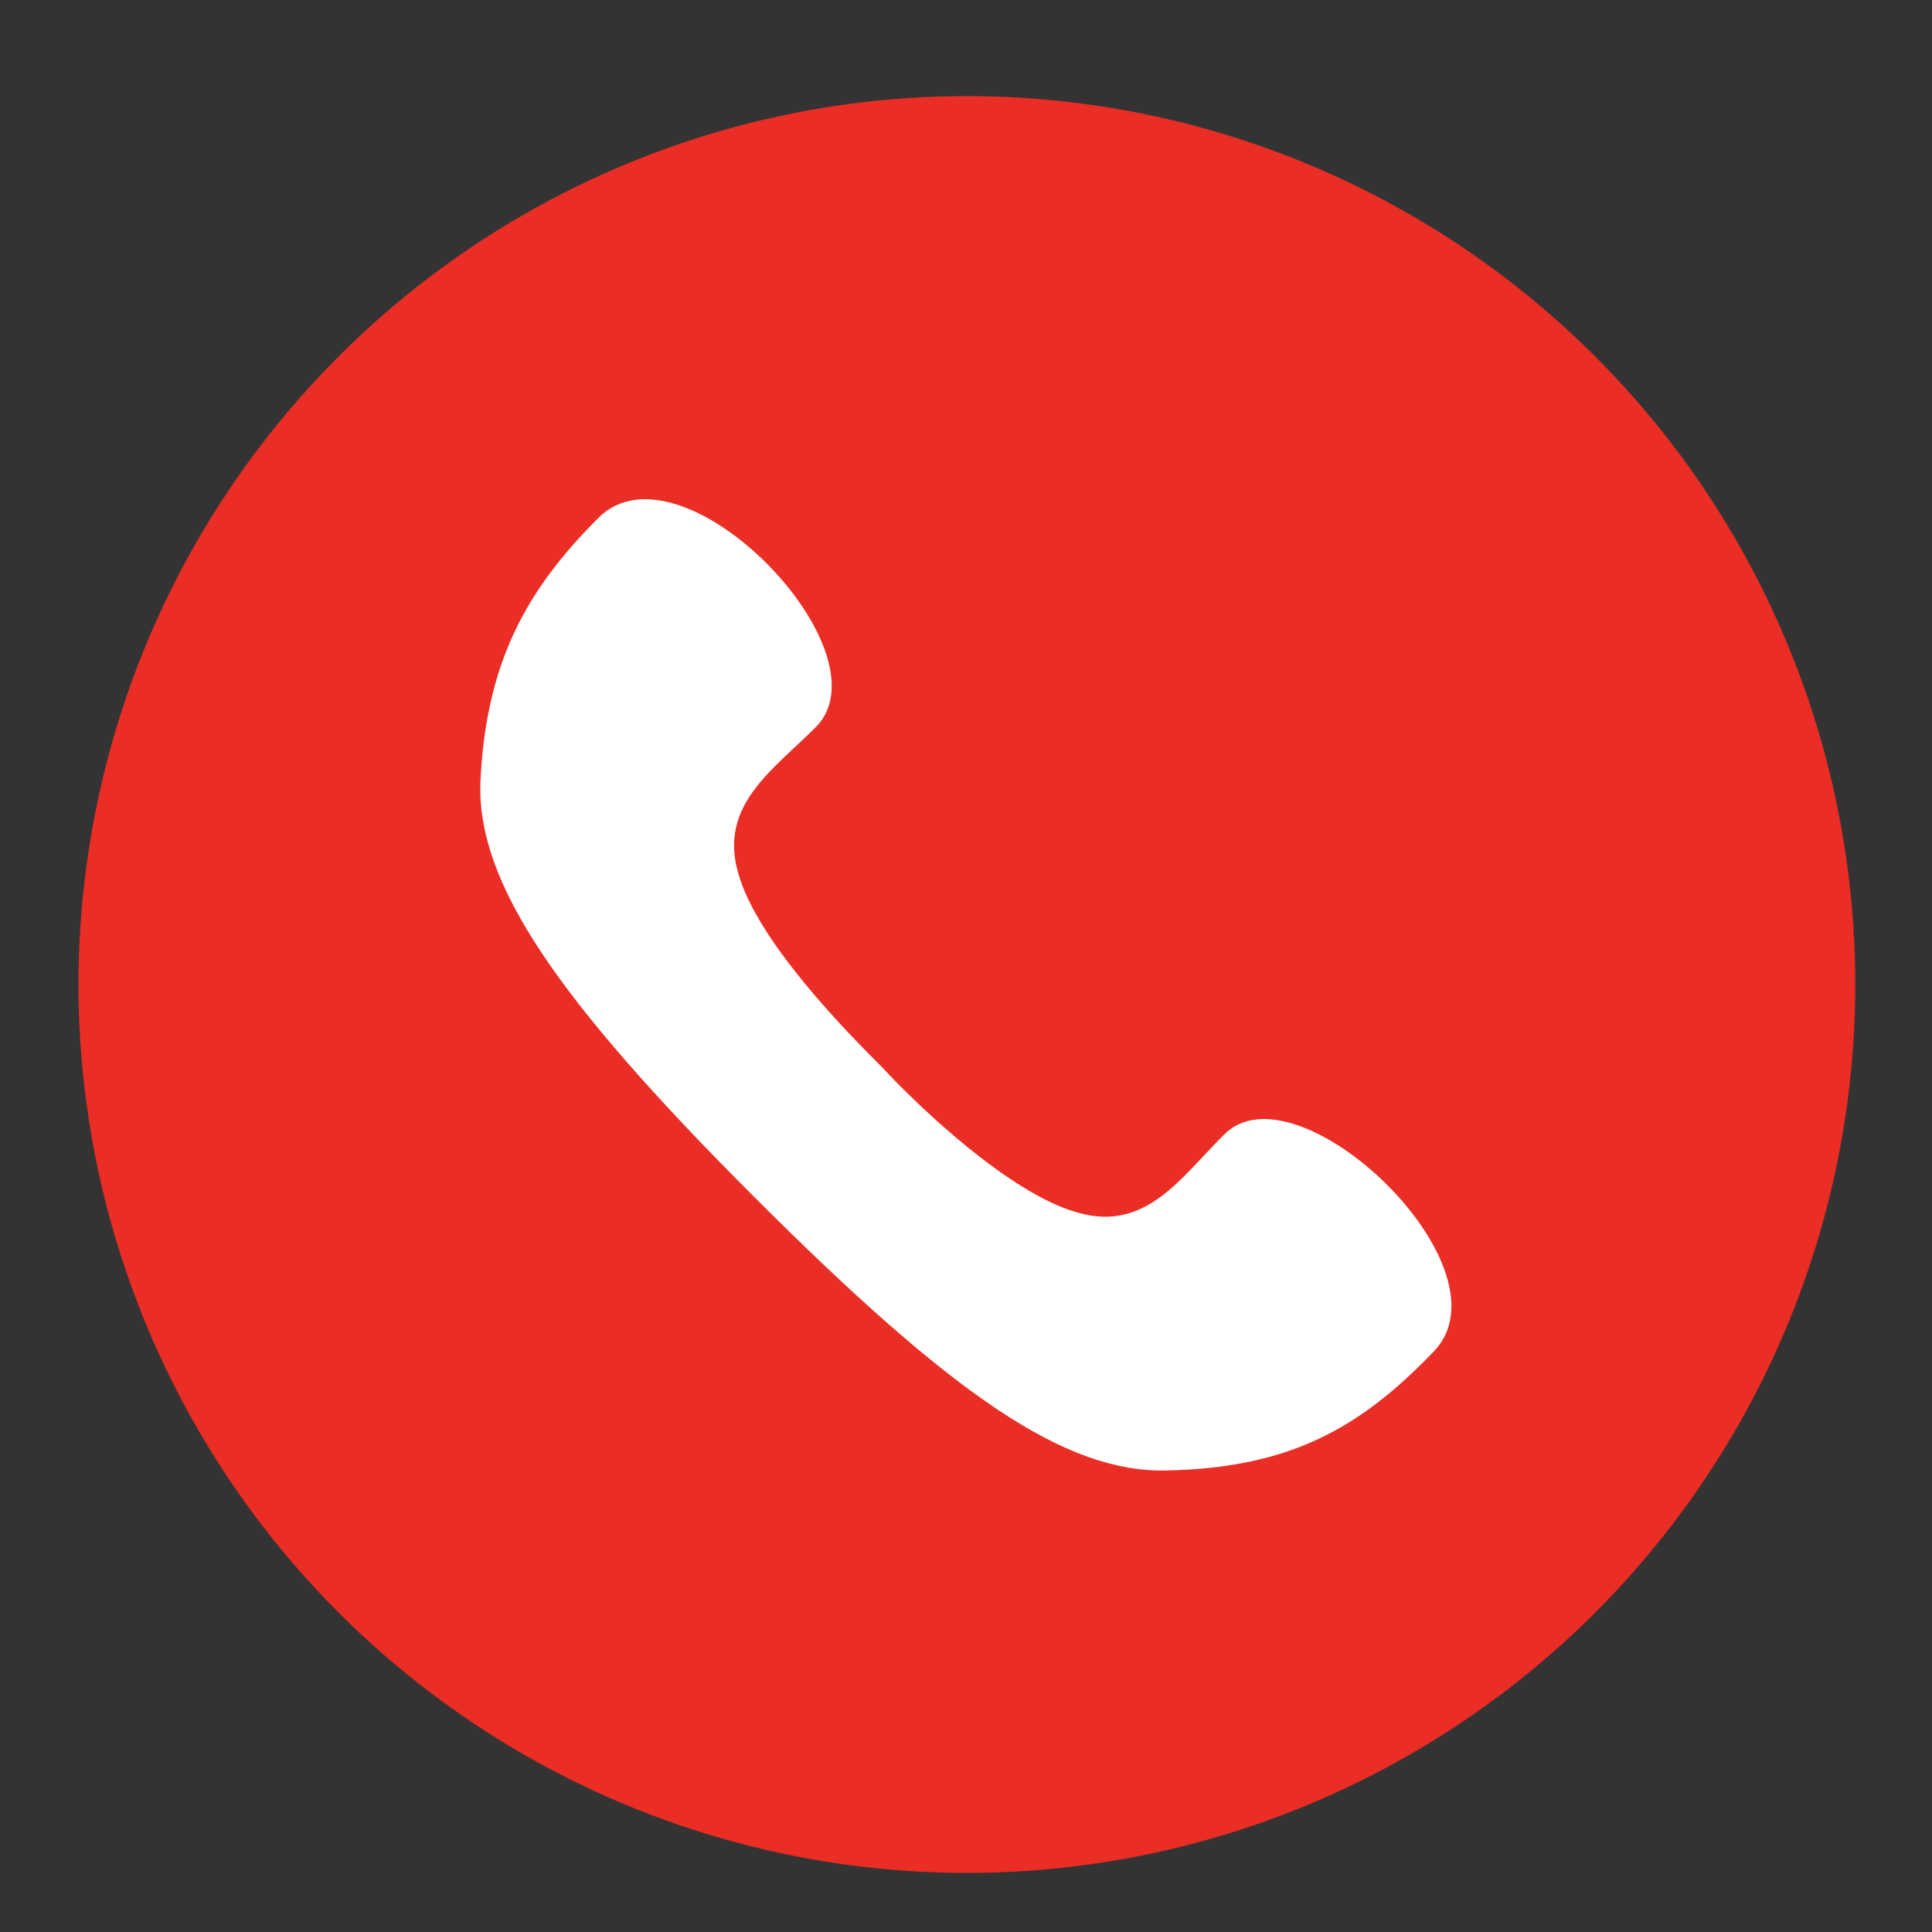
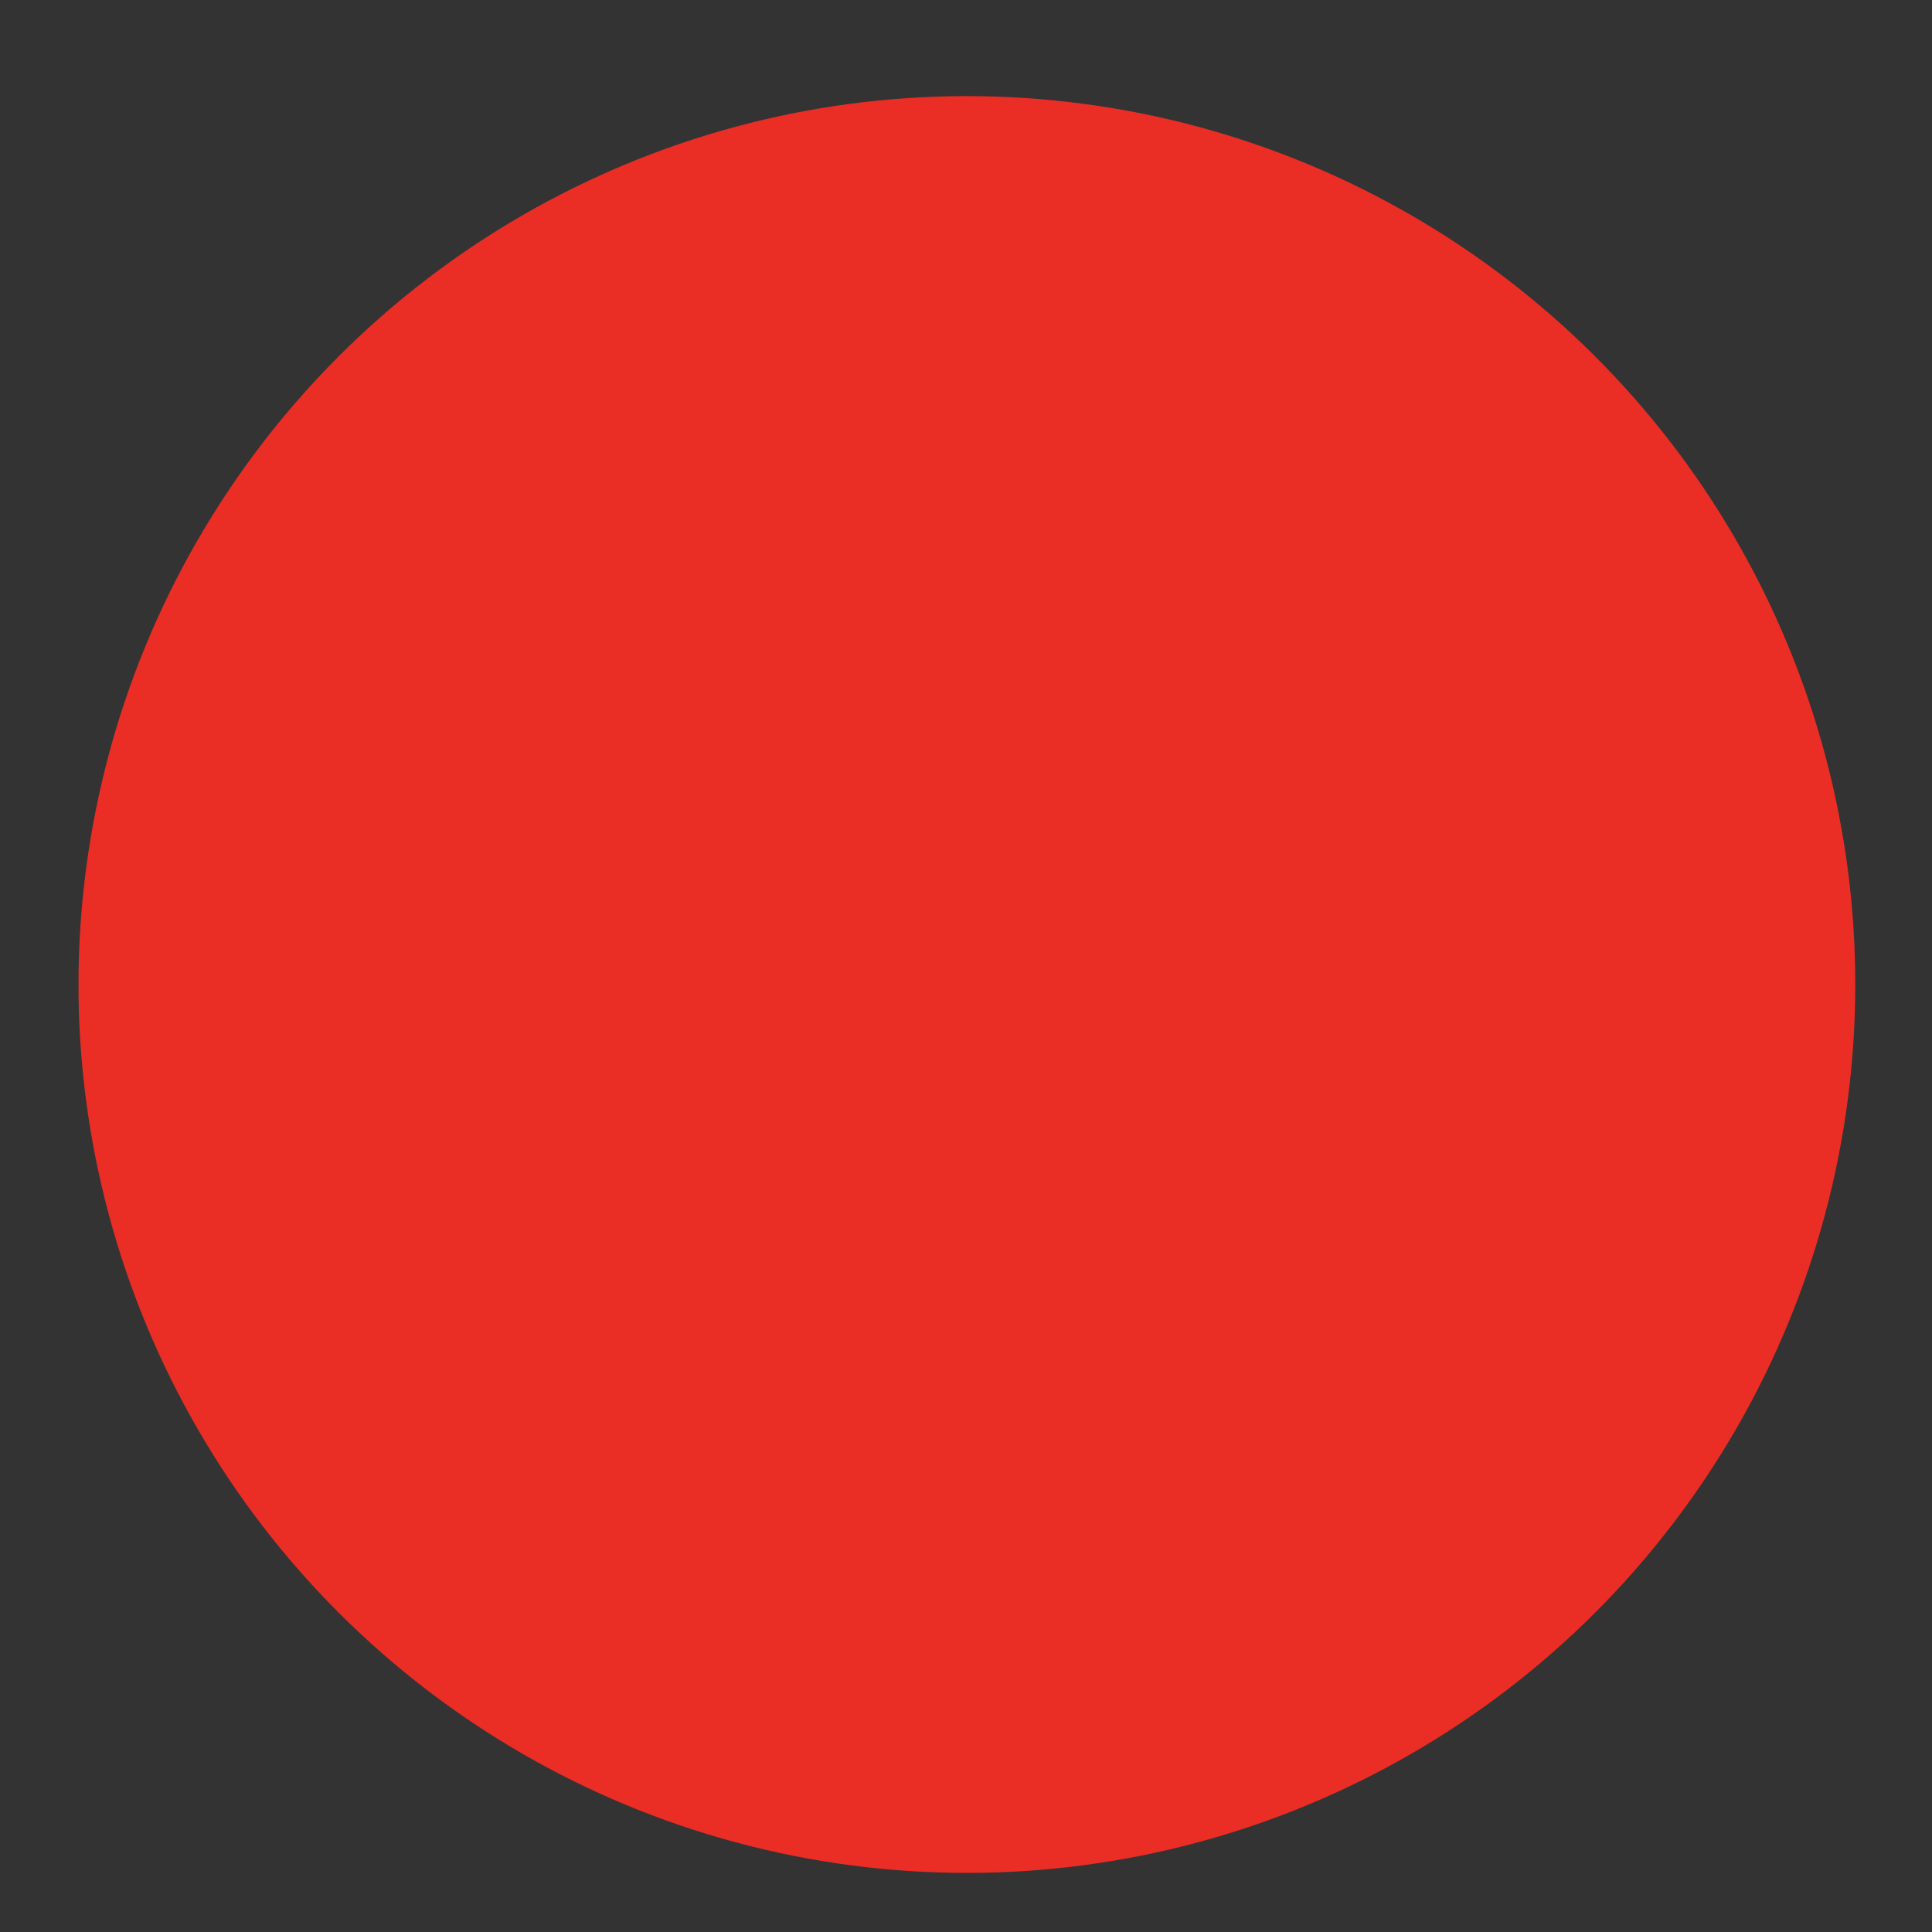
<svg xmlns="http://www.w3.org/2000/svg" id="Layer_1" x="0px" y="0px" viewBox="0 0 72 72" style="enable-background:new 0 0 72 72;" xml:space="preserve">
  <rect x="0" y="0" width="72" height="72" fill="#333333" stroke="none" />
  <style type="text/css"> .st0{fill-rule:evenodd;clip-rule:evenodd;fill:#EA2D25;} .st1{fill-rule:evenodd;clip-rule:evenodd;fill:#FFFFFF;} </style>
  <g>
    <ellipse transform="matrix(0.924 -0.383 0.383 0.924 -11.287 16.567)" class="st0" cx="36" cy="36.7" rx="33.1" ry="33.1" />
-     <path class="st1" d="M28.1,44.6c7.4,7.4,11.6,10.3,15.4,10.2c4.6-0.1,7.2-1.6,9.9-4.4c3.1-3.1-5.1-10.9-7.8-8.1 c-1.6,1.6-2.9,3.6-5.4,2.9c-2.6-0.7-6.1-4.1-7.3-5.4c-1.2-1.2-4.7-4.7-5.4-7.3c-0.7-2.5,1.3-3.8,2.9-5.4c2.8-2.8-5-10.9-8.1-7.8 c-2.7,2.7-4.2,5.4-4.4,9.9C17.8,32.9,20.7,37.2,28.1,44.6L28.1,44.6z" />
  </g>
</svg>